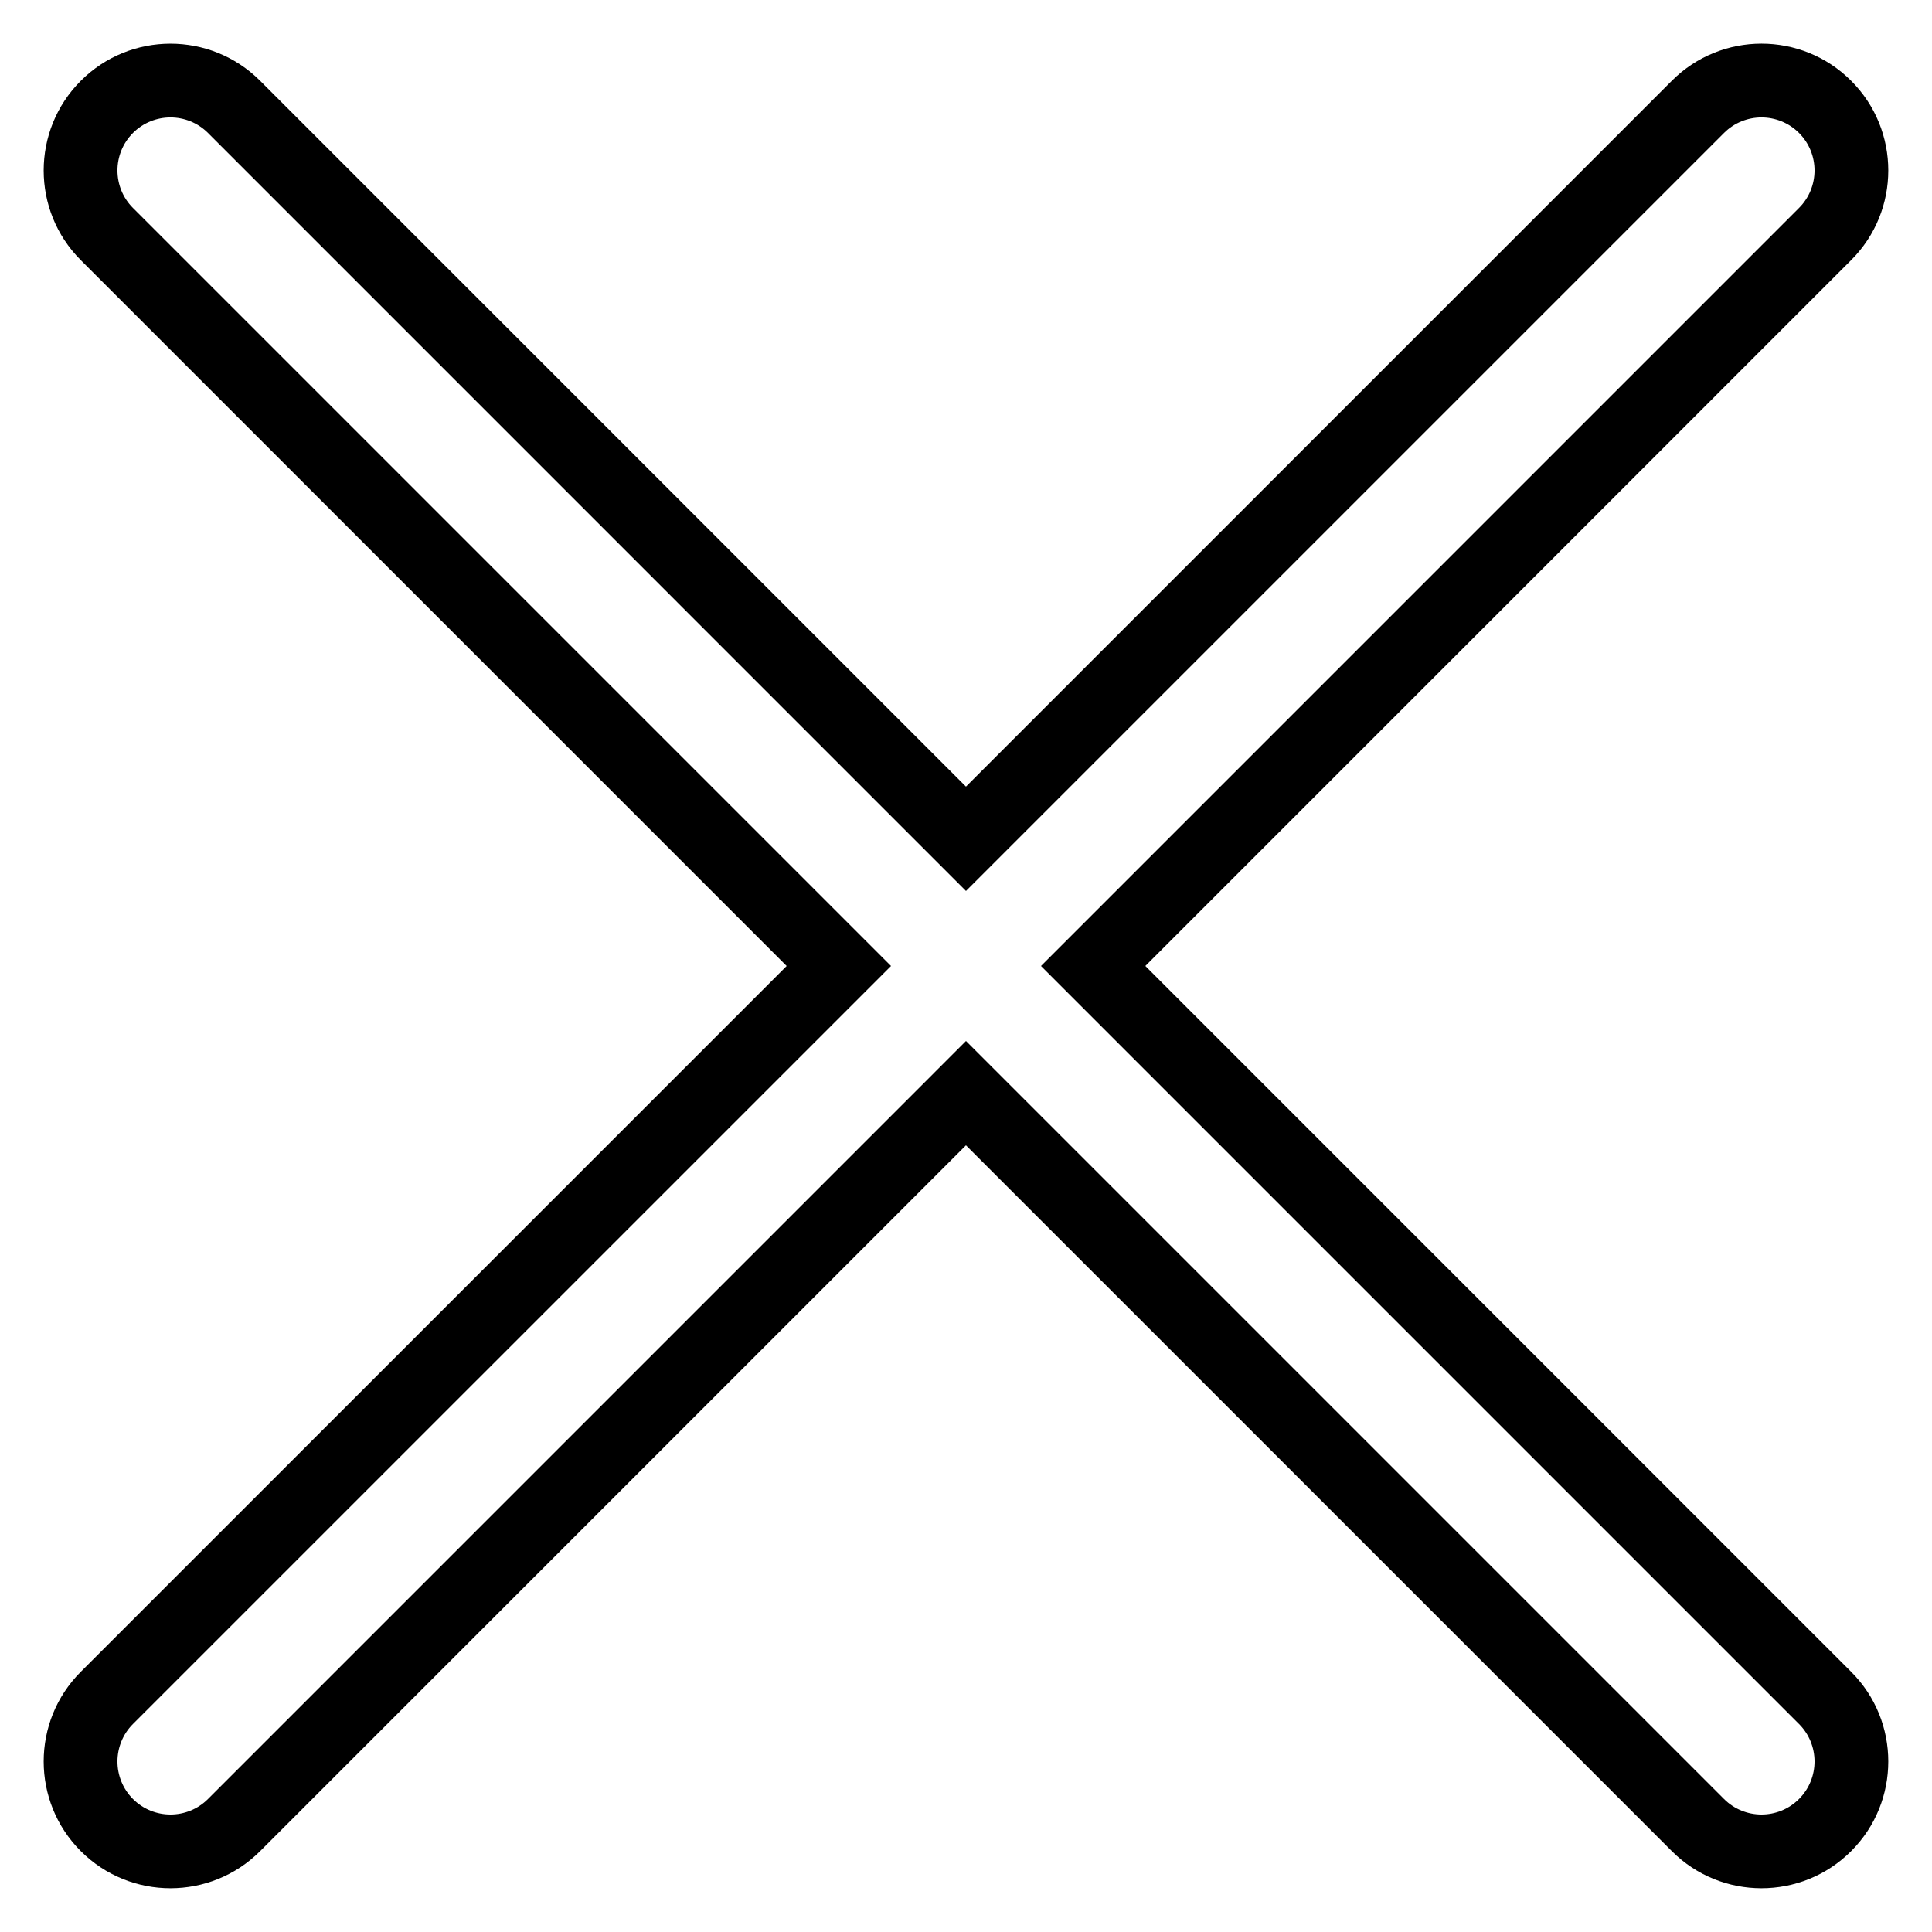
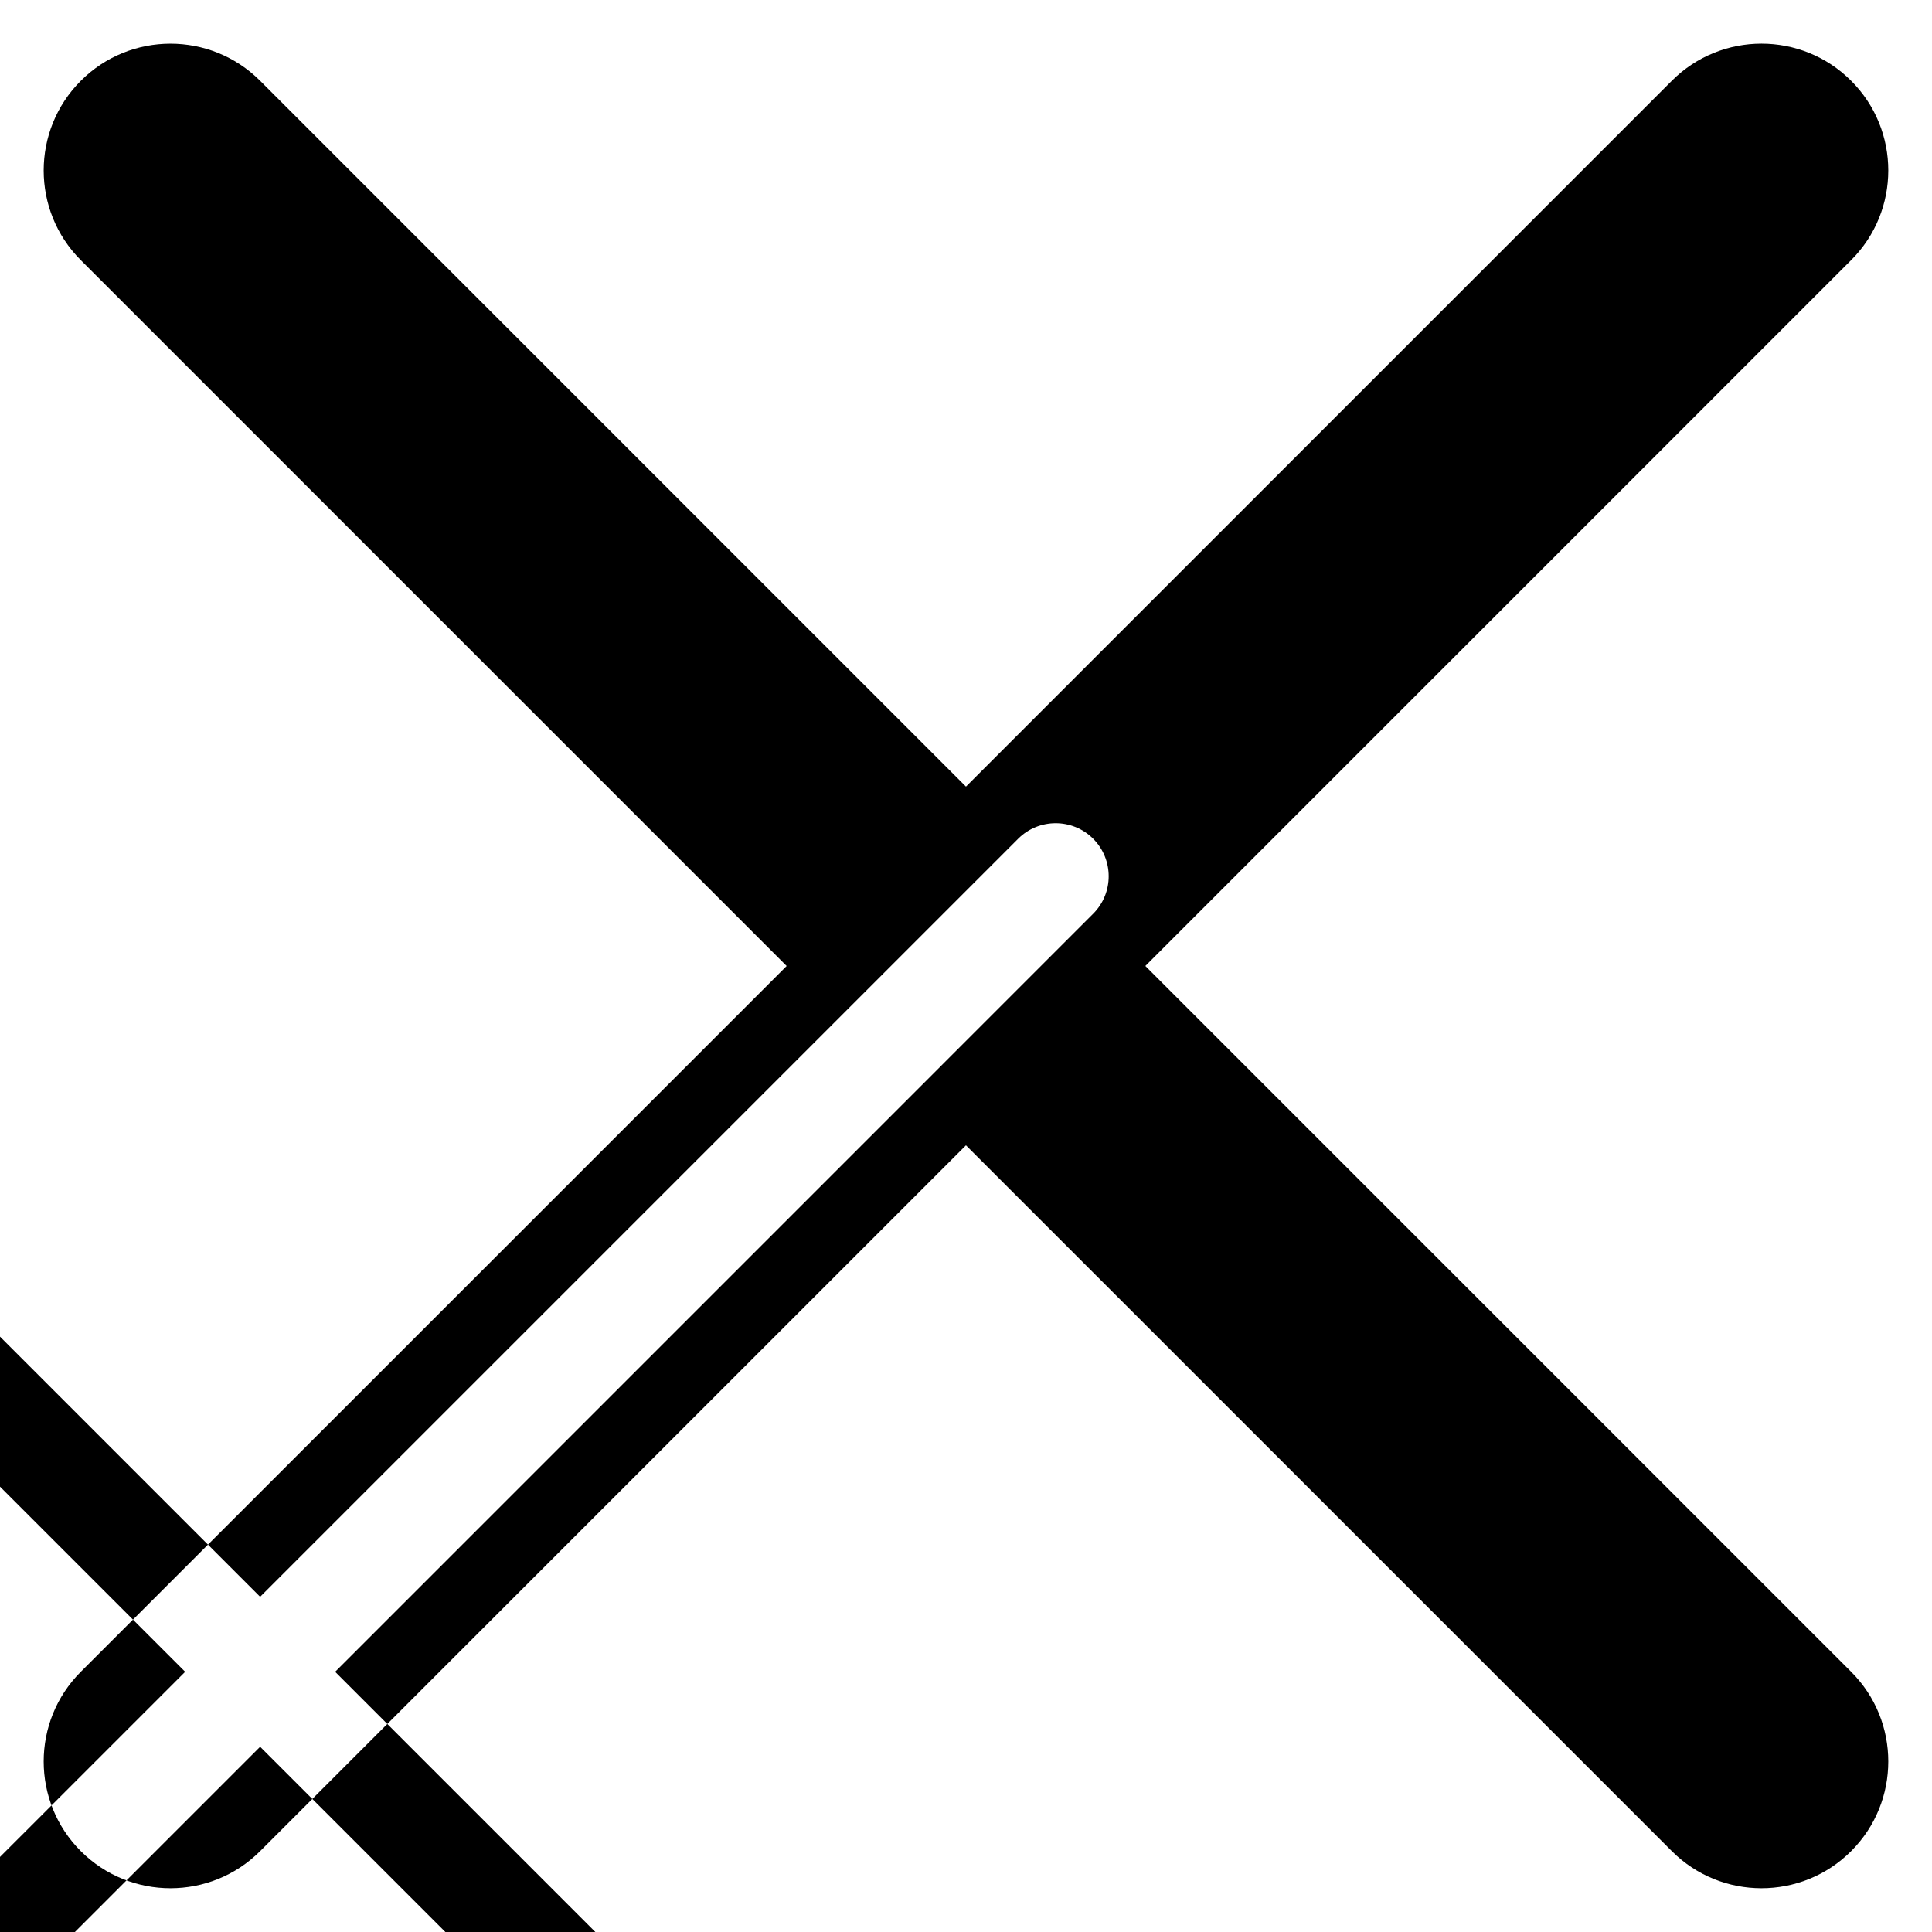
<svg xmlns="http://www.w3.org/2000/svg" fill="#000000" width="800px" height="800px" version="1.1" viewBox="144 144 512 512">
-   <path d="m352.47 400-187.06-187.06c-13.113-13.113-13.113-34.414 0-47.527 13.117-13.117 34.414-13.117 47.531 0l187.05 187.05 187.06-187.06c13.113-13.113 34.414-13.113 47.527 0.004 13.117 13.113 13.117 34.414 0 47.527l-187.05 187.06 187.05 187.05c13.117 13.113 13.117 34.414 0 47.527-13.113 13.117-34.414 13.117-47.527 0l-187.06-187.05-187.05 187.05c-13.117 13.117-34.414 13.117-47.531 0-13.113-13.113-13.113-34.414 0-47.527zm27.656 0-200.89-200.89c-5.481-5.481-5.481-14.391 0-19.879 5.488-5.481 14.391-5.481 19.879 0l200.88 200.89 200.89-200.89c5.481-5.481 14.391-5.481 19.871 0 5.488 5.488 5.488 14.395 0 19.879l-200.88 200.89 200.88 200.88c5.488 5.481 5.488 14.391 0 19.879-5.481 5.481-14.391 5.481-19.871 0l-200.89-200.89-200.88 200.89c-5.488 5.481-14.391 5.481-19.879 0-5.481-5.488-5.481-14.395 0-19.879z" fill-rule="evenodd" />
+   <path d="m352.47 400-187.06-187.06c-13.113-13.113-13.113-34.414 0-47.527 13.117-13.117 34.414-13.117 47.531 0l187.05 187.05 187.06-187.06c13.113-13.113 34.414-13.113 47.527 0.004 13.117 13.113 13.117 34.414 0 47.527l-187.05 187.06 187.05 187.05c13.117 13.113 13.117 34.414 0 47.527-13.113 13.117-34.414 13.117-47.527 0l-187.06-187.05-187.05 187.05c-13.117 13.117-34.414 13.117-47.531 0-13.113-13.113-13.113-34.414 0-47.527m27.656 0-200.89-200.89c-5.481-5.481-5.481-14.391 0-19.879 5.488-5.481 14.391-5.481 19.879 0l200.88 200.89 200.89-200.89c5.481-5.481 14.391-5.481 19.871 0 5.488 5.488 5.488 14.395 0 19.879l-200.88 200.89 200.88 200.88c5.488 5.481 5.488 14.391 0 19.879-5.481 5.481-14.391 5.481-19.871 0l-200.89-200.89-200.88 200.89c-5.488 5.481-14.391 5.481-19.879 0-5.481-5.488-5.481-14.395 0-19.879z" fill-rule="evenodd" />
</svg>